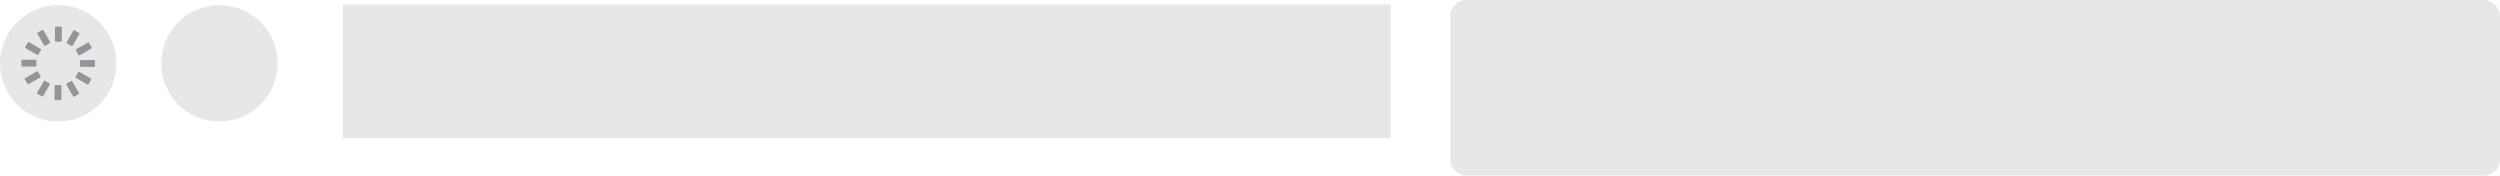
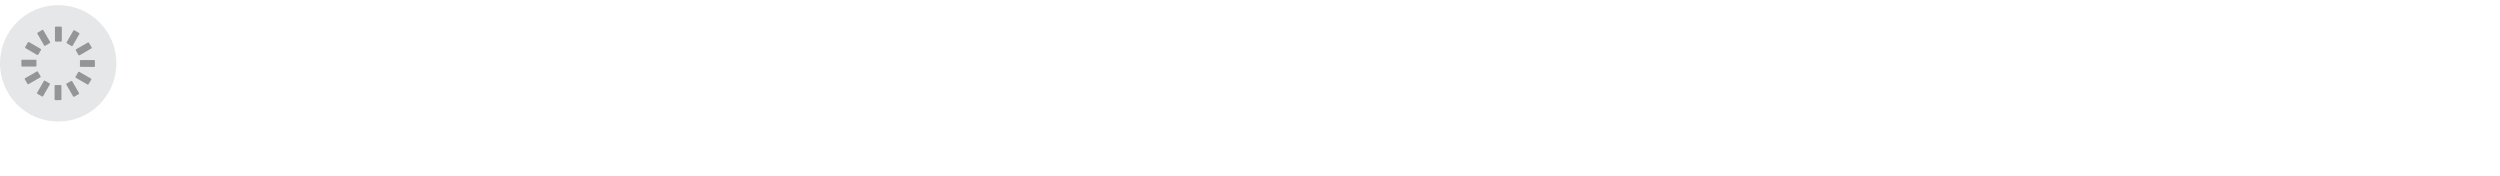
<svg xmlns="http://www.w3.org/2000/svg" id="Layer_1" data-name="Layer 1" width="935.21" height="65.66" viewBox="0 0 935.21 65.66">
  <defs>
    <style>
      .cls-1 {
        fill: #e6e7e8;
      }

      .cls-2 {
        fill: #939598;
      }
    </style>
  </defs>
-   <rect class="cls-1" x="542.51" width="392.7" height="65.66" rx="5.96" />
  <circle class="cls-1" cx="21.77" cy="23.69" r="21.77" />
  <path id="spinner" class="cls-2" d="M20.72,37.47a.31.31,0,0,1-.3-.3V32.12h0a.31.31,0,0,1,.3-.3h1.93a.31.31,0,0,1,.33.3v5.05h0a.31.31,0,0,1-.33.3H20.72Zm6.89-1.3a.26.26,0,0,1-.27-.13l-2.51-4.36h0a.29.29,0,0,1,.11-.44l1.65-.93v0a.33.33,0,0,1,.44.11l2.51,4.35a.31.31,0,0,1-.11.44l-1.68,1A.28.28,0,0,1,27.61,36.17Zm-11.79-.05a.39.39,0,0,1-.17-.06L14,35.1a.35.35,0,0,1-.11-.44l2.51-4.33h0a.33.33,0,0,1,.44-.14l1.68,1a.35.35,0,0,1,.11.44l-2.5,4.32v0A.32.32,0,0,1,15.82,36.12ZM32.9,31.63a.3.3,0,0,1-.16,0l-4.33-2.51h0a.33.33,0,0,1-.14-.44l1-1.68a.35.35,0,0,1,.44-.11L34,29.37h0a.31.31,0,0,1,.11.44l-1,1.68A.26.26,0,0,1,32.9,31.63Zm-22.32-.11a.33.33,0,0,1-.3-.17l-1-1.68a.3.3,0,0,1,.11-.41l4.35-2.51h0a.29.29,0,0,1,.44.11l1,1.65h0a.34.34,0,0,1-.12.44l-4.35,2.51A.39.39,0,0,1,10.58,31.52ZM30.2,25h0a.31.31,0,0,1-.3-.3V22.81a.31.31,0,0,1,.3-.33h5a.32.32,0,0,1,.31.33v1.93a.31.31,0,0,1-.31.3ZM8.33,24.9h0A.31.31,0,0,1,8,24.57V22.65a.31.31,0,0,1,.33-.31h5a.3.3,0,0,1,.3.31v1.92a.3.3,0,0,1-.3.33ZM29.6,20.69a.3.3,0,0,1-.28-.17l-.94-1.65h0a.33.33,0,0,1,.11-.44l4.35-2.51a.34.34,0,0,1,.44.12l1,1.68a.31.31,0,0,1-.12.41l-4.35,2.53h0A.3.3,0,0,1,29.6,20.69ZM14,20.55a.31.31,0,0,1-.14,0L9.54,18h0a.34.34,0,0,1-.11-.44l1-1.68a.33.33,0,0,1,.44-.11l4.32,2.5h0a.32.32,0,0,1,.14.44l-1,1.68A.32.32,0,0,1,14,20.55Zm12.9-3.33a.32.32,0,0,1-.17,0l-1.68-1a.35.35,0,0,1-.11-.44l2.51-4.33v0a.32.32,0,0,1,.44-.11l1.68,1a.35.35,0,0,1,.11.44l-2.51,4.32h0A.29.29,0,0,1,26.9,17.22Zm-10.12-.06a.29.29,0,0,1-.27-.16L14,12.64a.35.35,0,0,1,.11-.44l1.68-1a.32.32,0,0,1,.42.11l2.53,4.35h0a.32.32,0,0,1-.13.44l-1.66,1h0A1.09,1.09,0,0,1,16.78,17.16Zm4.11-1.59a.32.32,0,0,1-.33-.31v-5h0a.31.31,0,0,1,.33-.3h1.93a.31.31,0,0,1,.3.3v5h0a.3.3,0,0,1-.3.3H20.89Z">
    <animateTransform attributeName="transform" attributeType="XML" type="rotate" from="0 21.755 23.715" to="360 21.755 23.715" dur="2s" repeatCount="indefinite" />
  </path>
-   <circle class="cls-1" cx="82.08" cy="23.69" r="21.77" />
-   <rect class="cls-1" x="128.21" y="1.69" width="392" height="50" />
</svg>